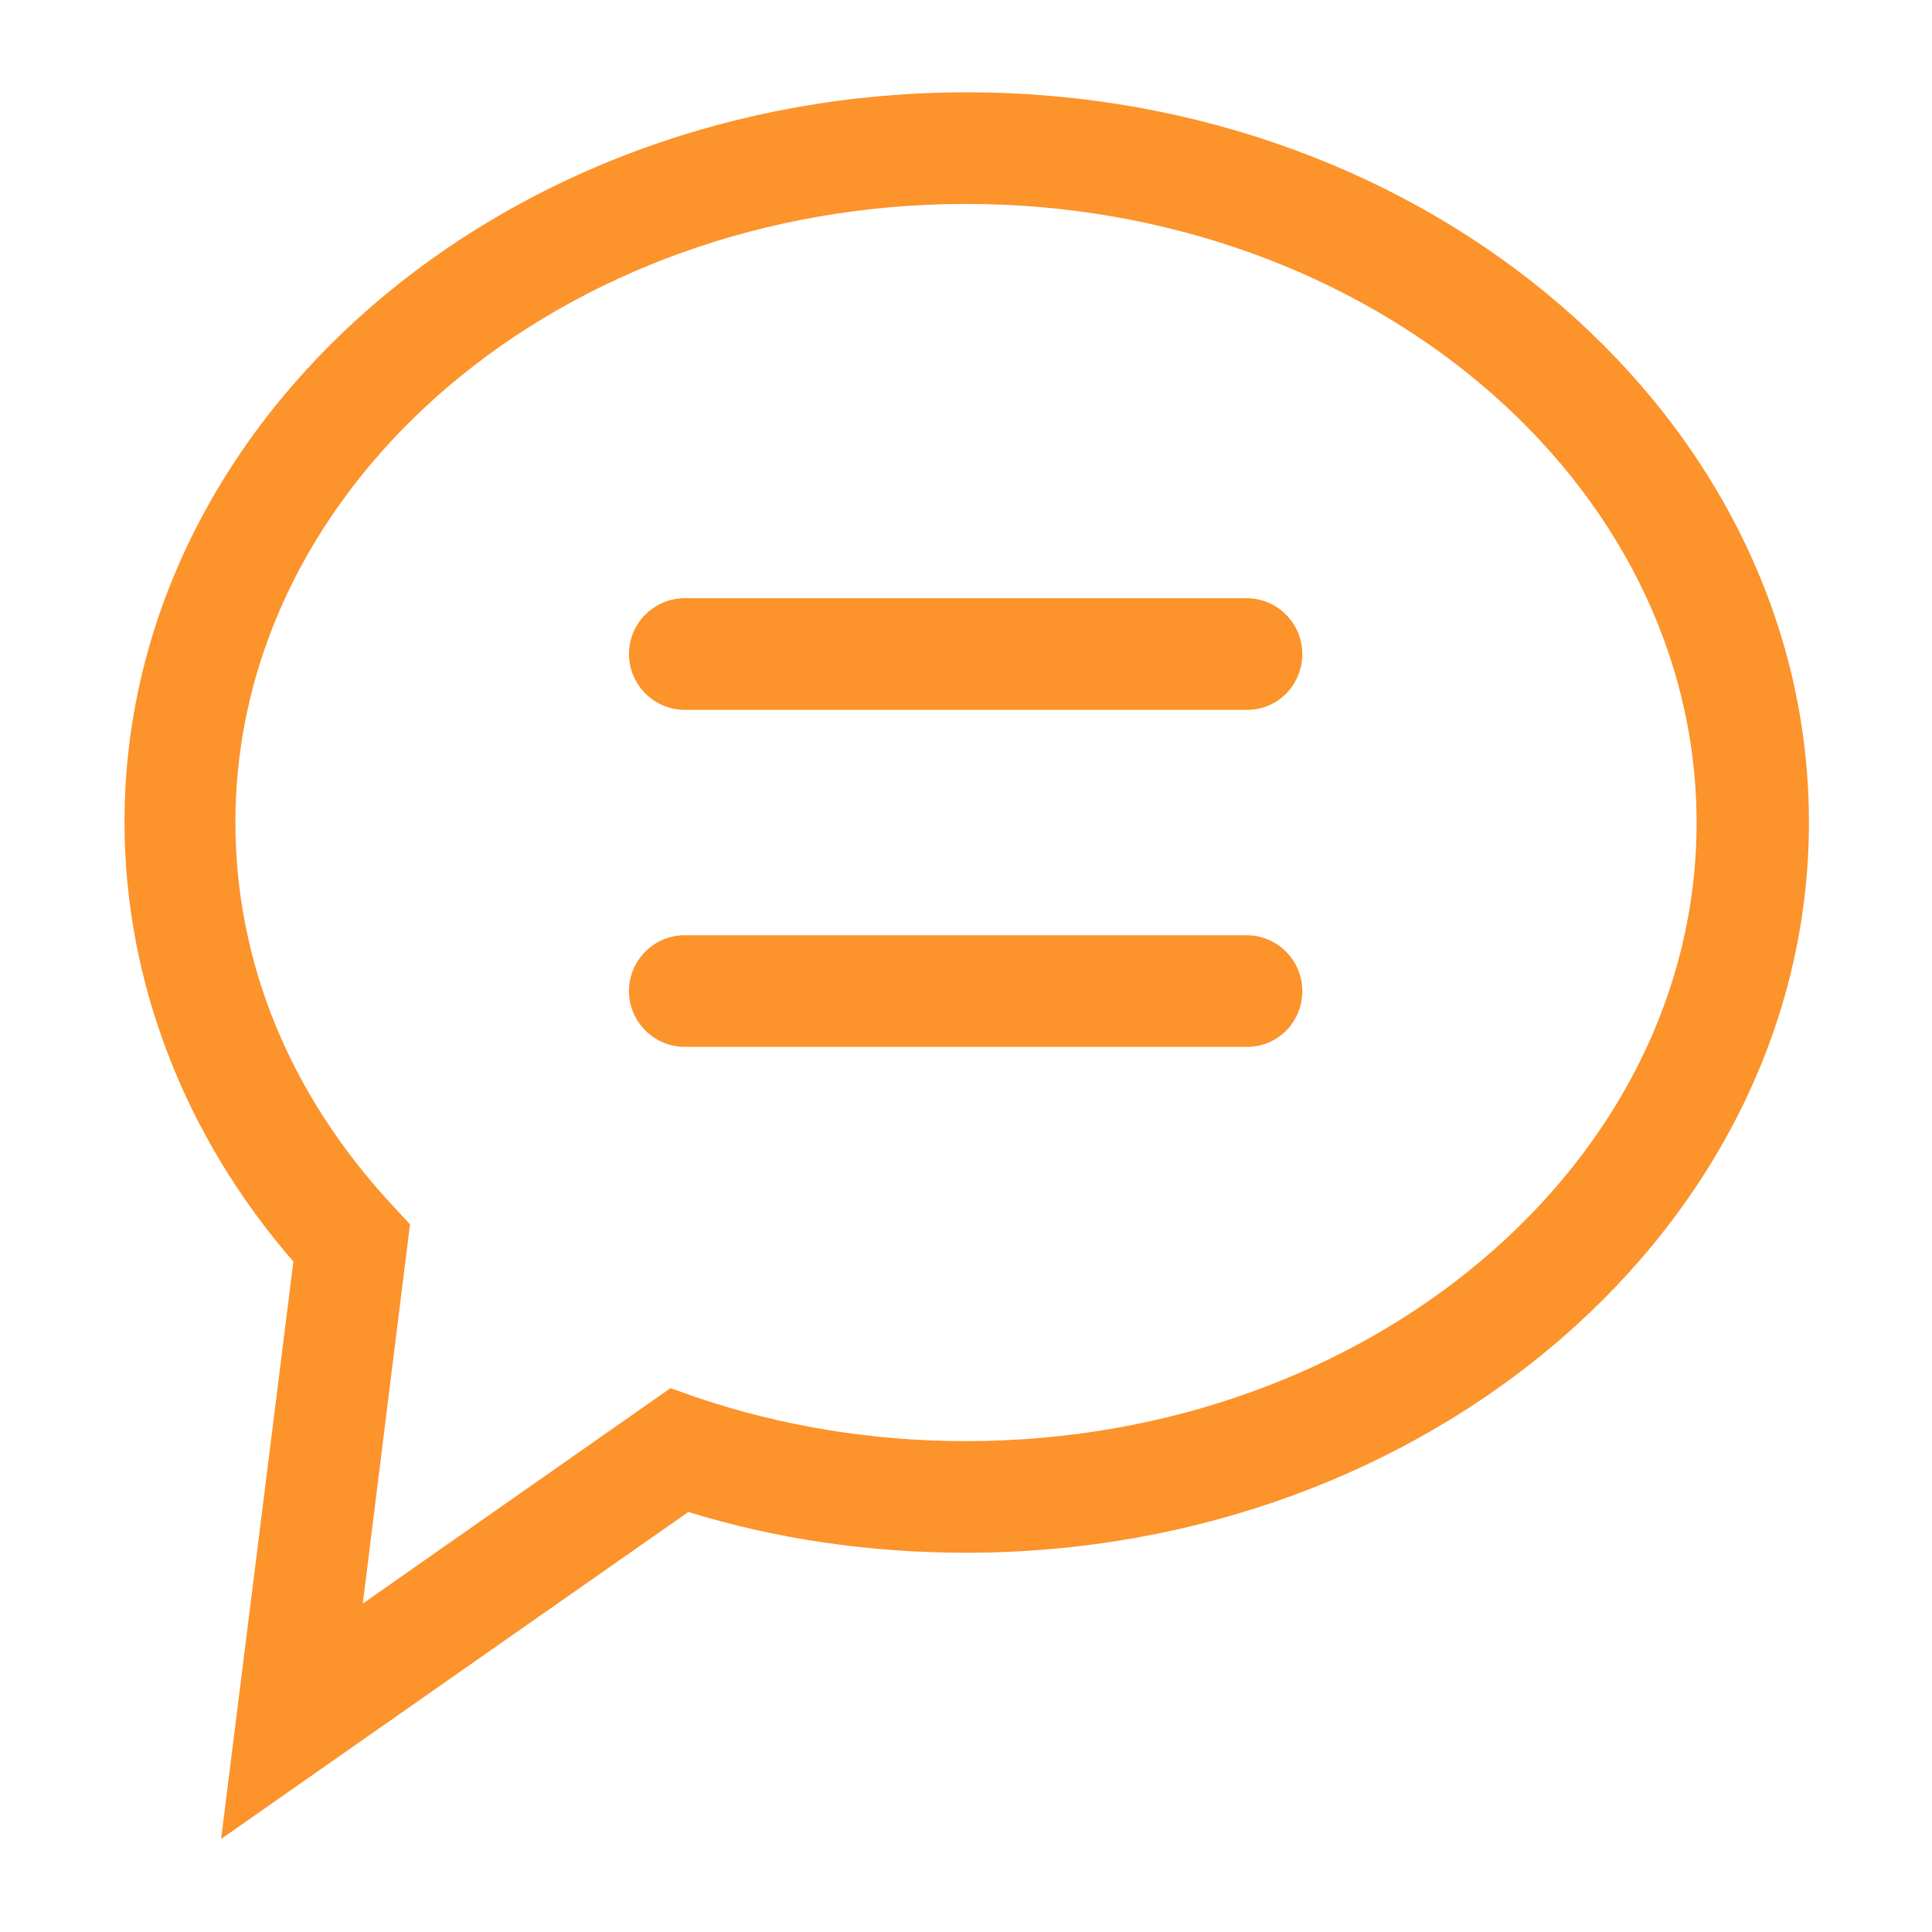
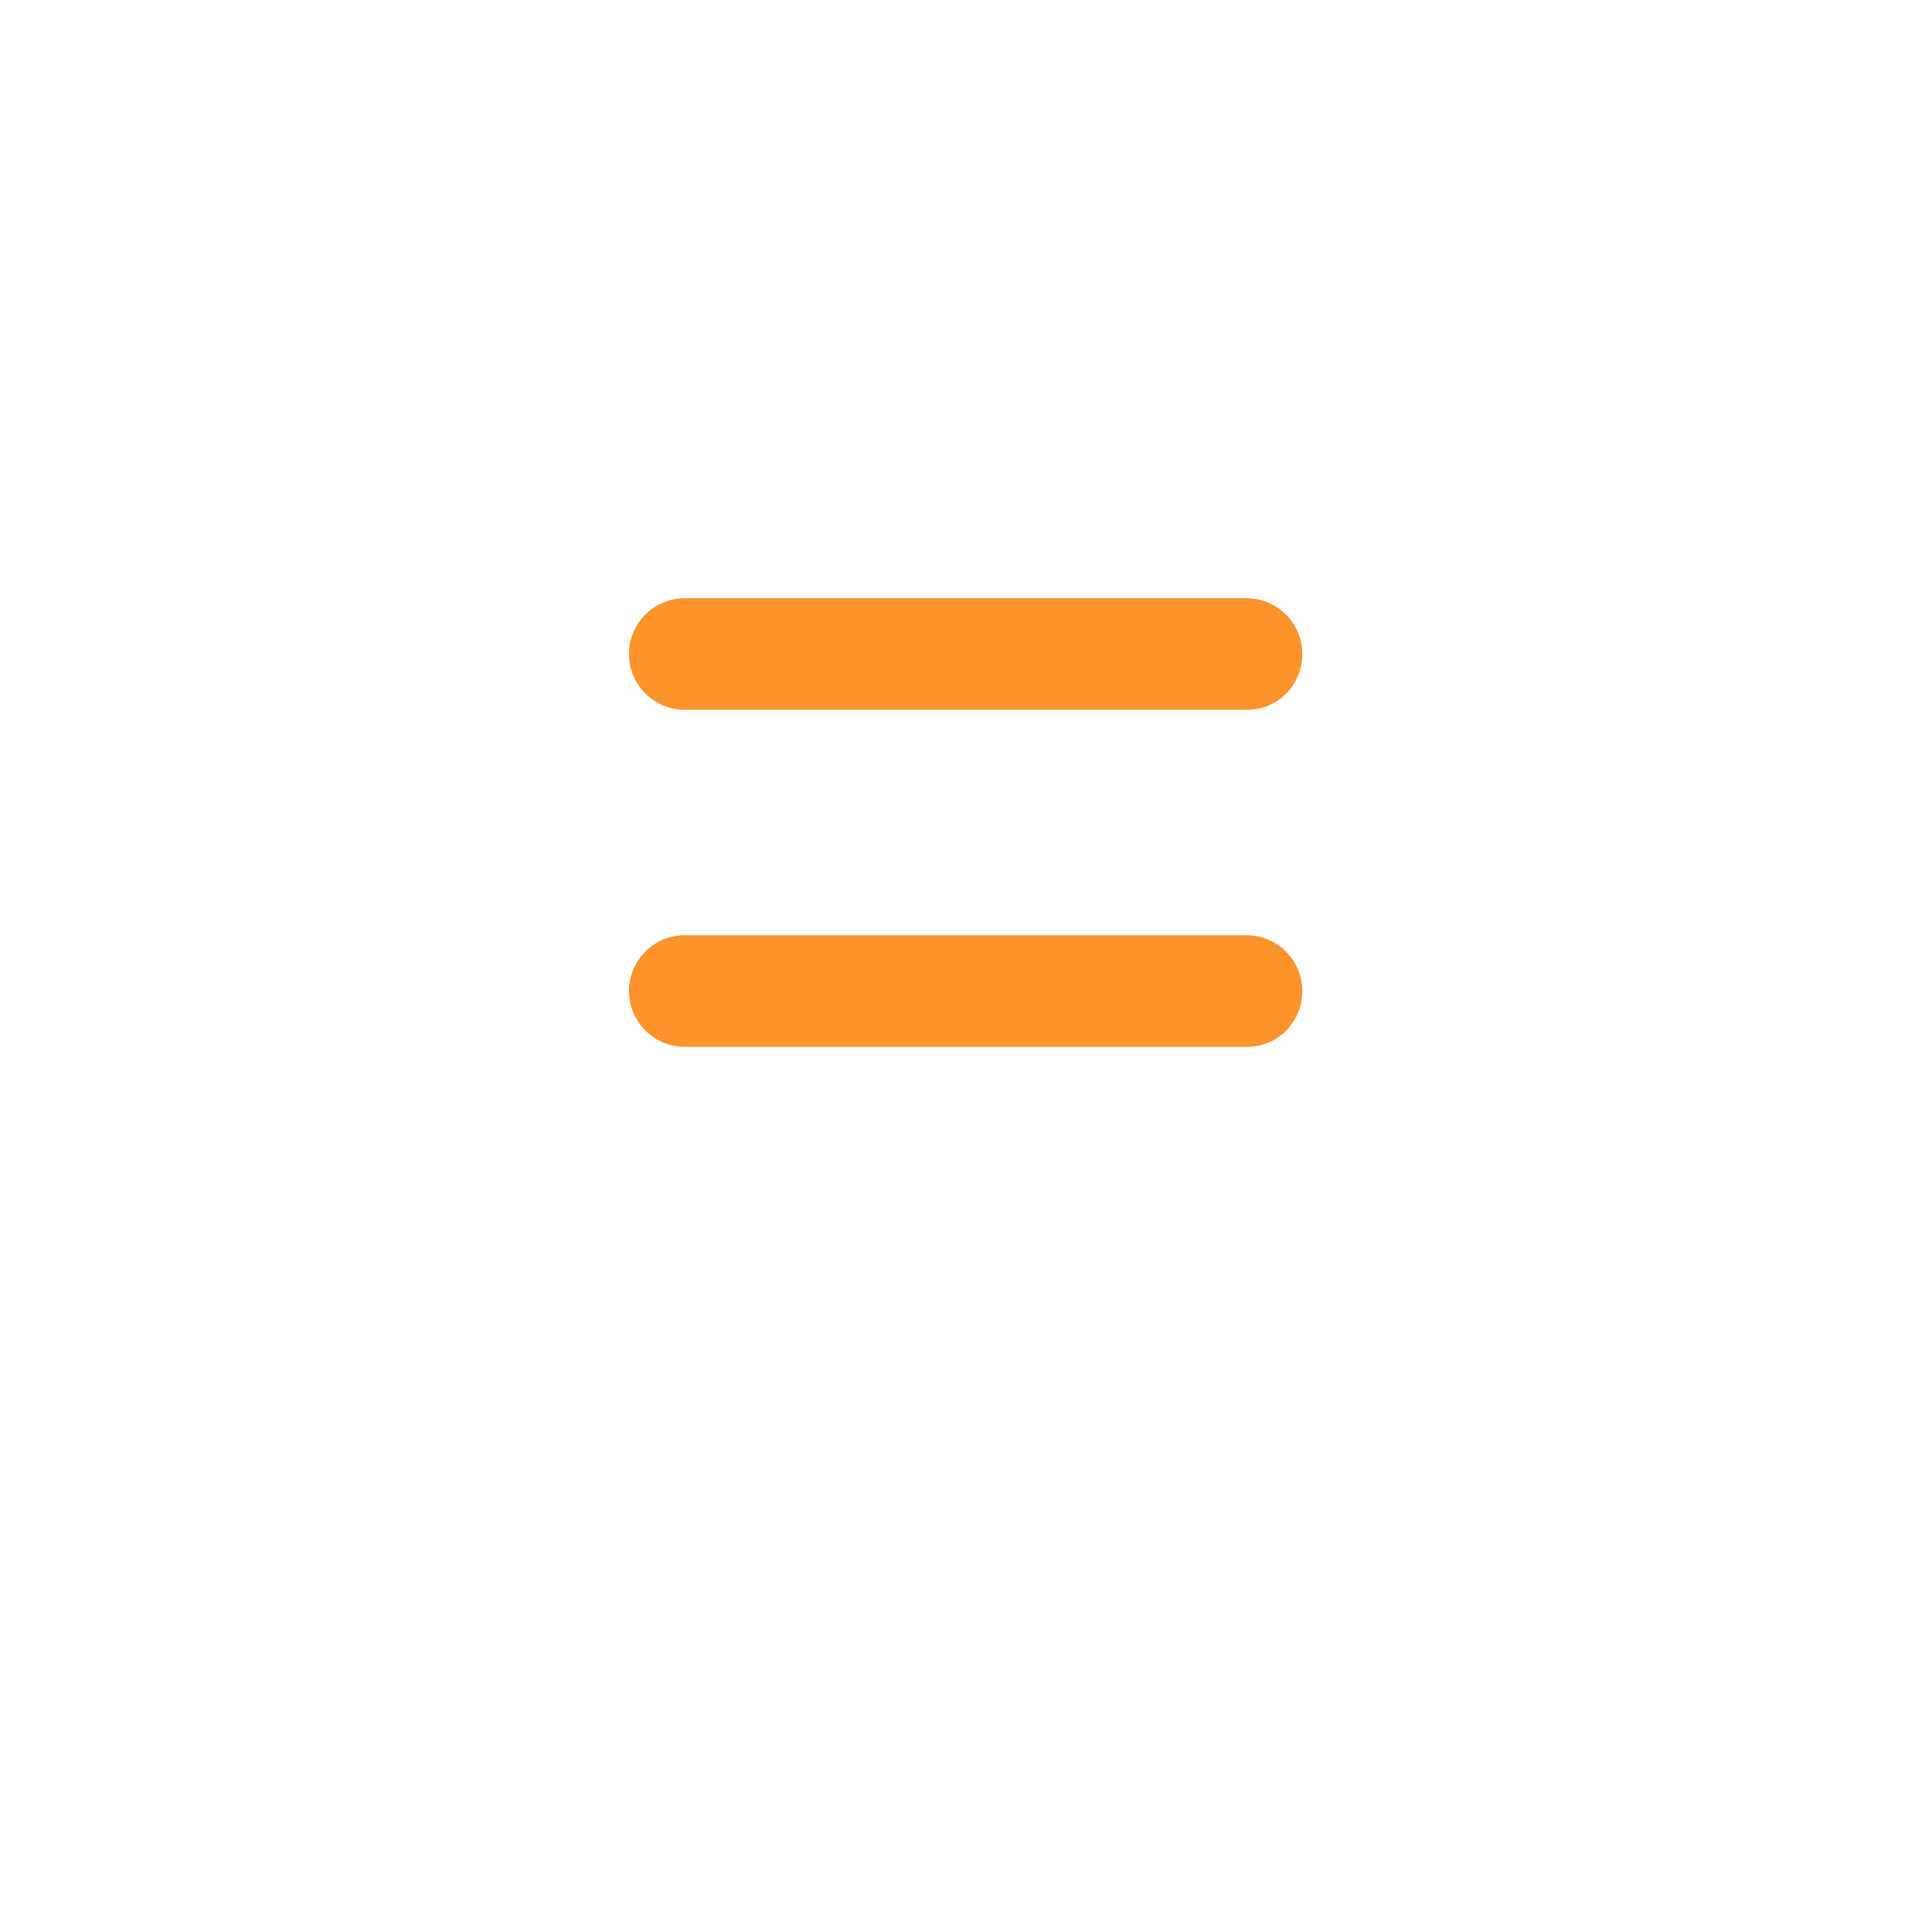
<svg xmlns="http://www.w3.org/2000/svg" version="1.1" id="Layer_1" x="0px" y="0px" viewBox="0 0 27 27" style="enable-background:new 0 0 27 27;" xml:space="preserve">
  <style type="text/css">
	.st0{fill:#FC932B;}
</style>
  <g>
    <g>
      <g>
        <g>
-           <path class="st0" d="M3.09,25.7l1.01-8.07c-1.53-1.76-2.36-3.93-2.36-6.14c0-5.62,5.28-10.2,11.77-10.2s11.77,4.58,11.77,10.2      S19.99,21.7,13.5,21.7c-1.34,0-2.65-0.19-3.88-0.57L3.09,25.7z M13.5,2.85c-5.63,0-10.21,3.88-10.21,8.64      c0,1.96,0.76,3.81,2.19,5.35l0.25,0.27l-0.66,5.3l4.3-3.01l0.37,0.13c1.18,0.4,2.45,0.61,3.76,0.61      c5.63,0,10.21-3.88,10.21-8.64C23.71,6.73,19.13,2.85,13.5,2.85z" />
-         </g>
+           </g>
        <g>
          <path class="st0" d="M17.43,9.92H9.57c-0.43,0-0.78-0.35-0.78-0.78s0.35-0.78,0.78-0.78h7.85c0.43,0,0.78,0.35,0.78,0.78      S17.86,9.92,17.43,9.92z" />
        </g>
        <g>
          <path class="st0" d="M17.43,14.63H9.57c-0.43,0-0.78-0.35-0.78-0.78s0.35-0.78,0.78-0.78h7.85c0.43,0,0.78,0.35,0.78,0.78      S17.86,14.63,17.43,14.63z" />
        </g>
      </g>
    </g>
  </g>
</svg>